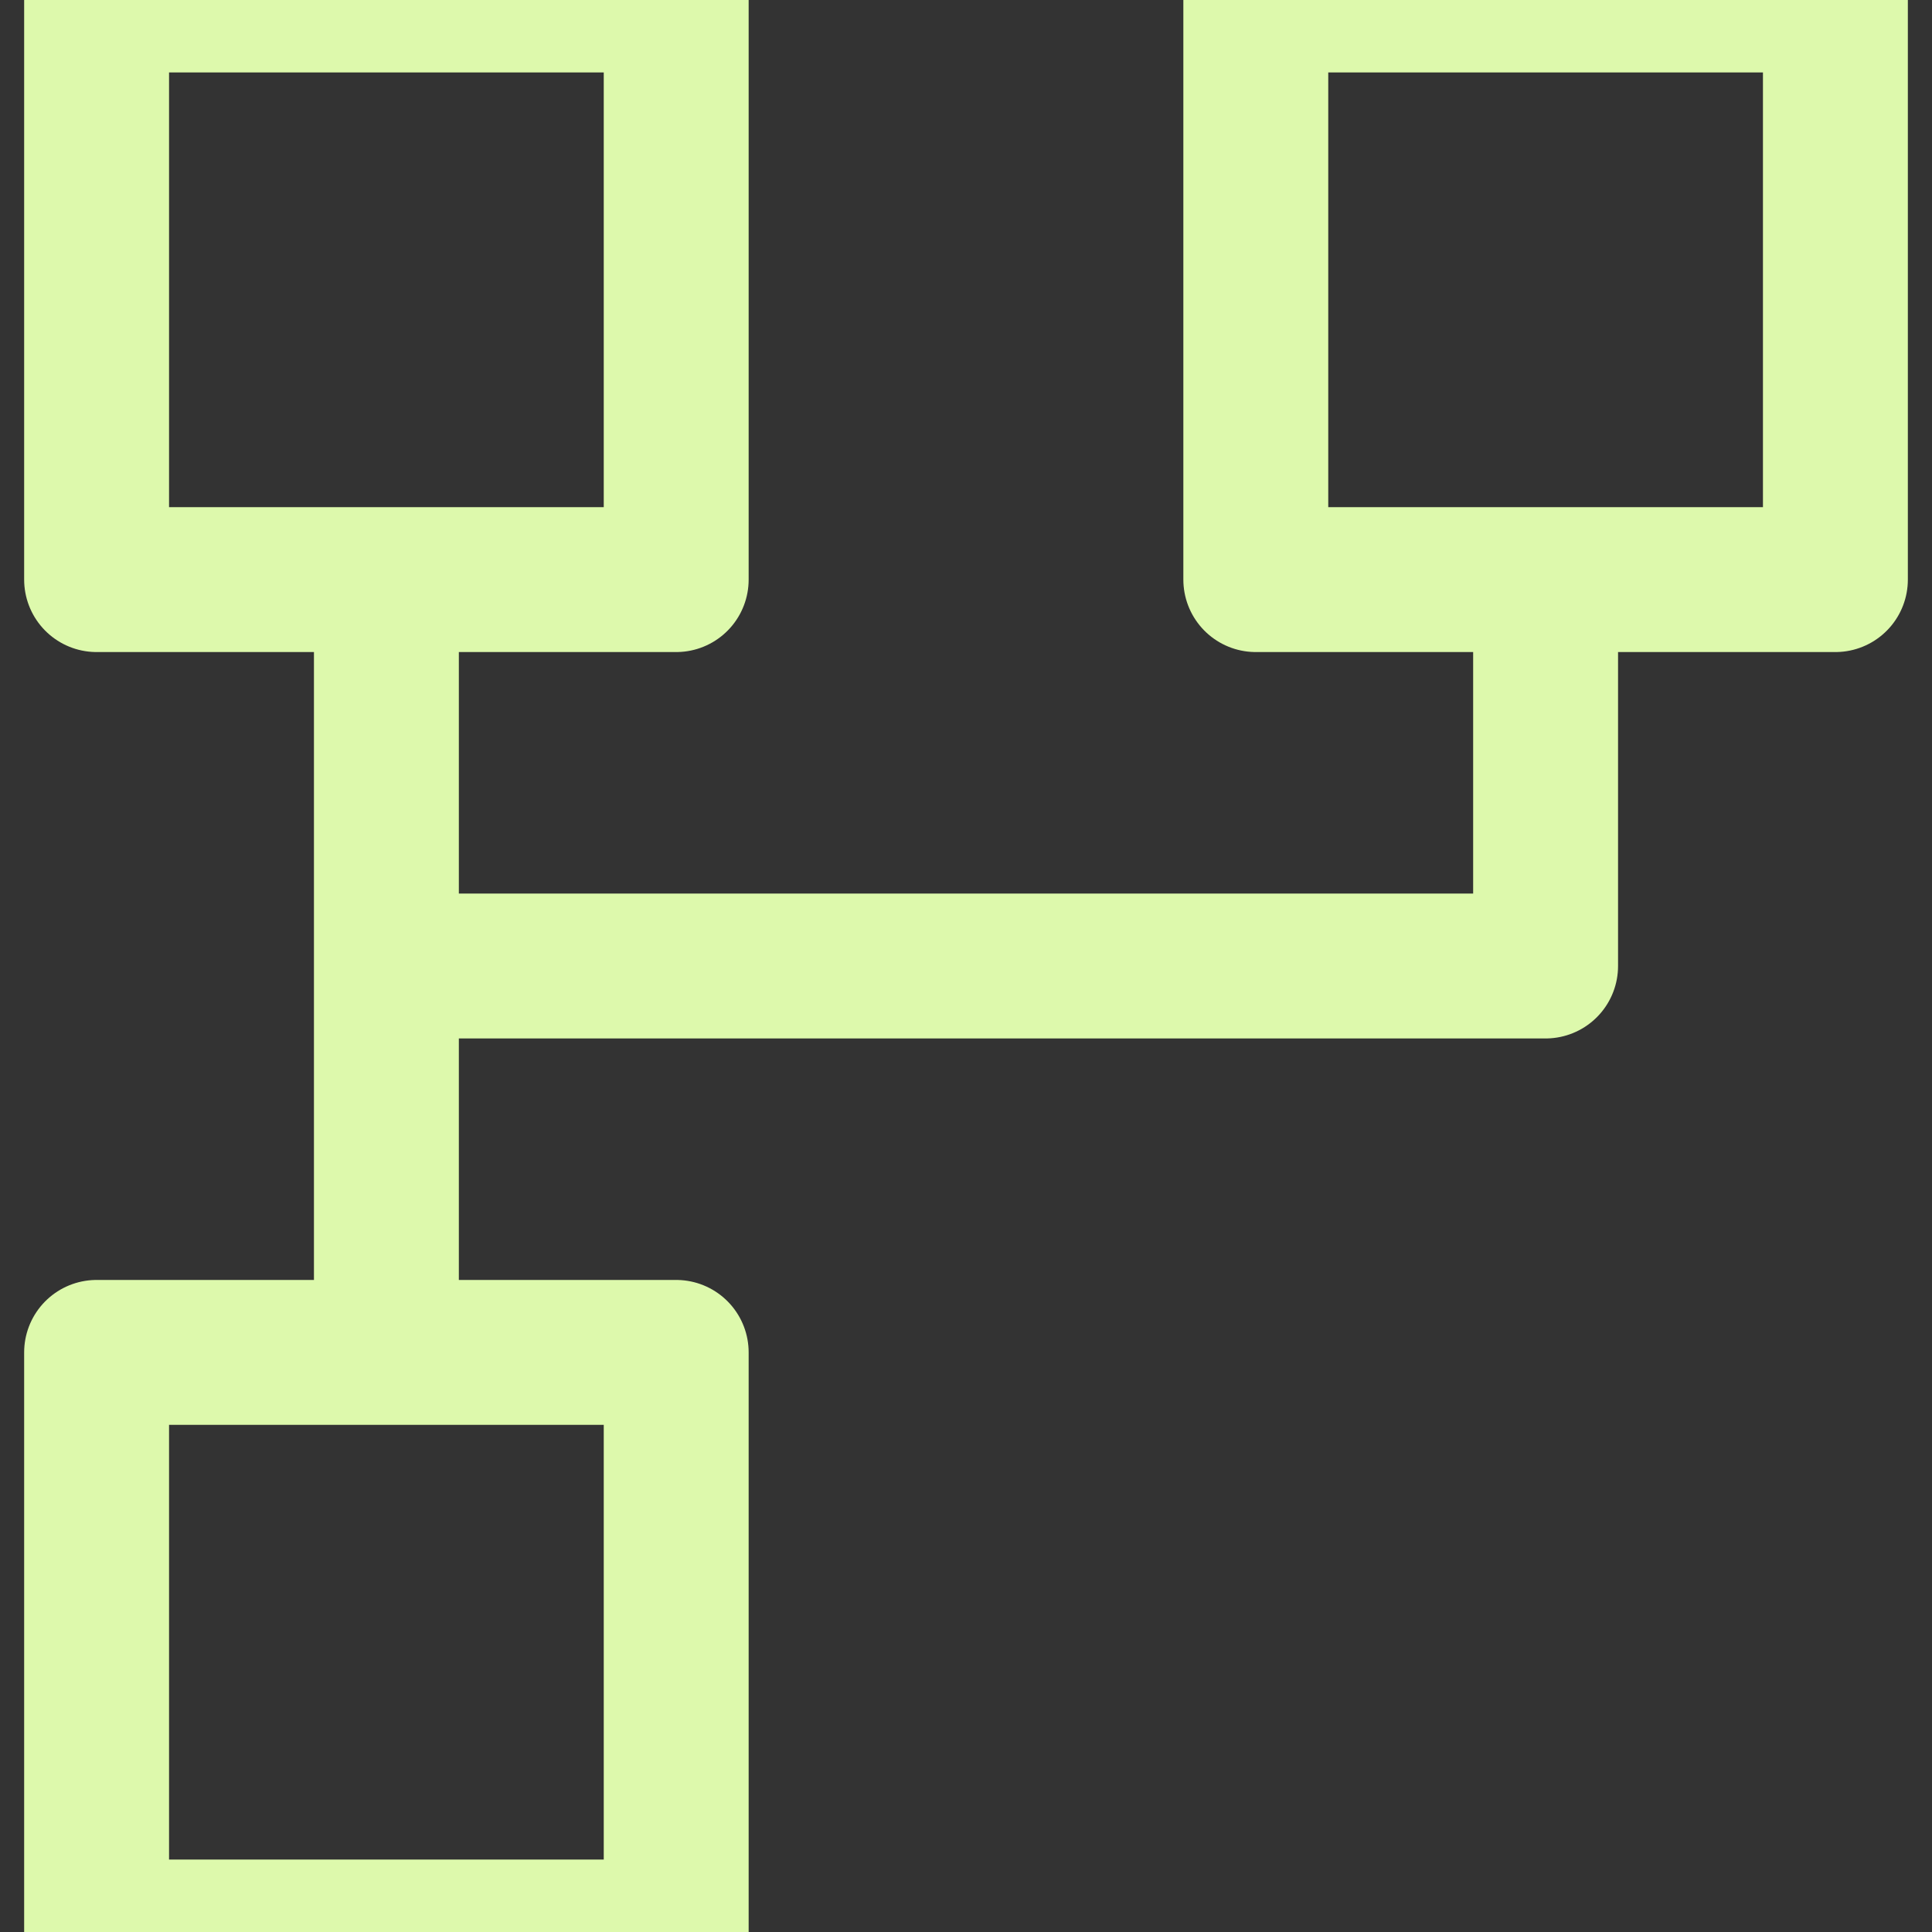
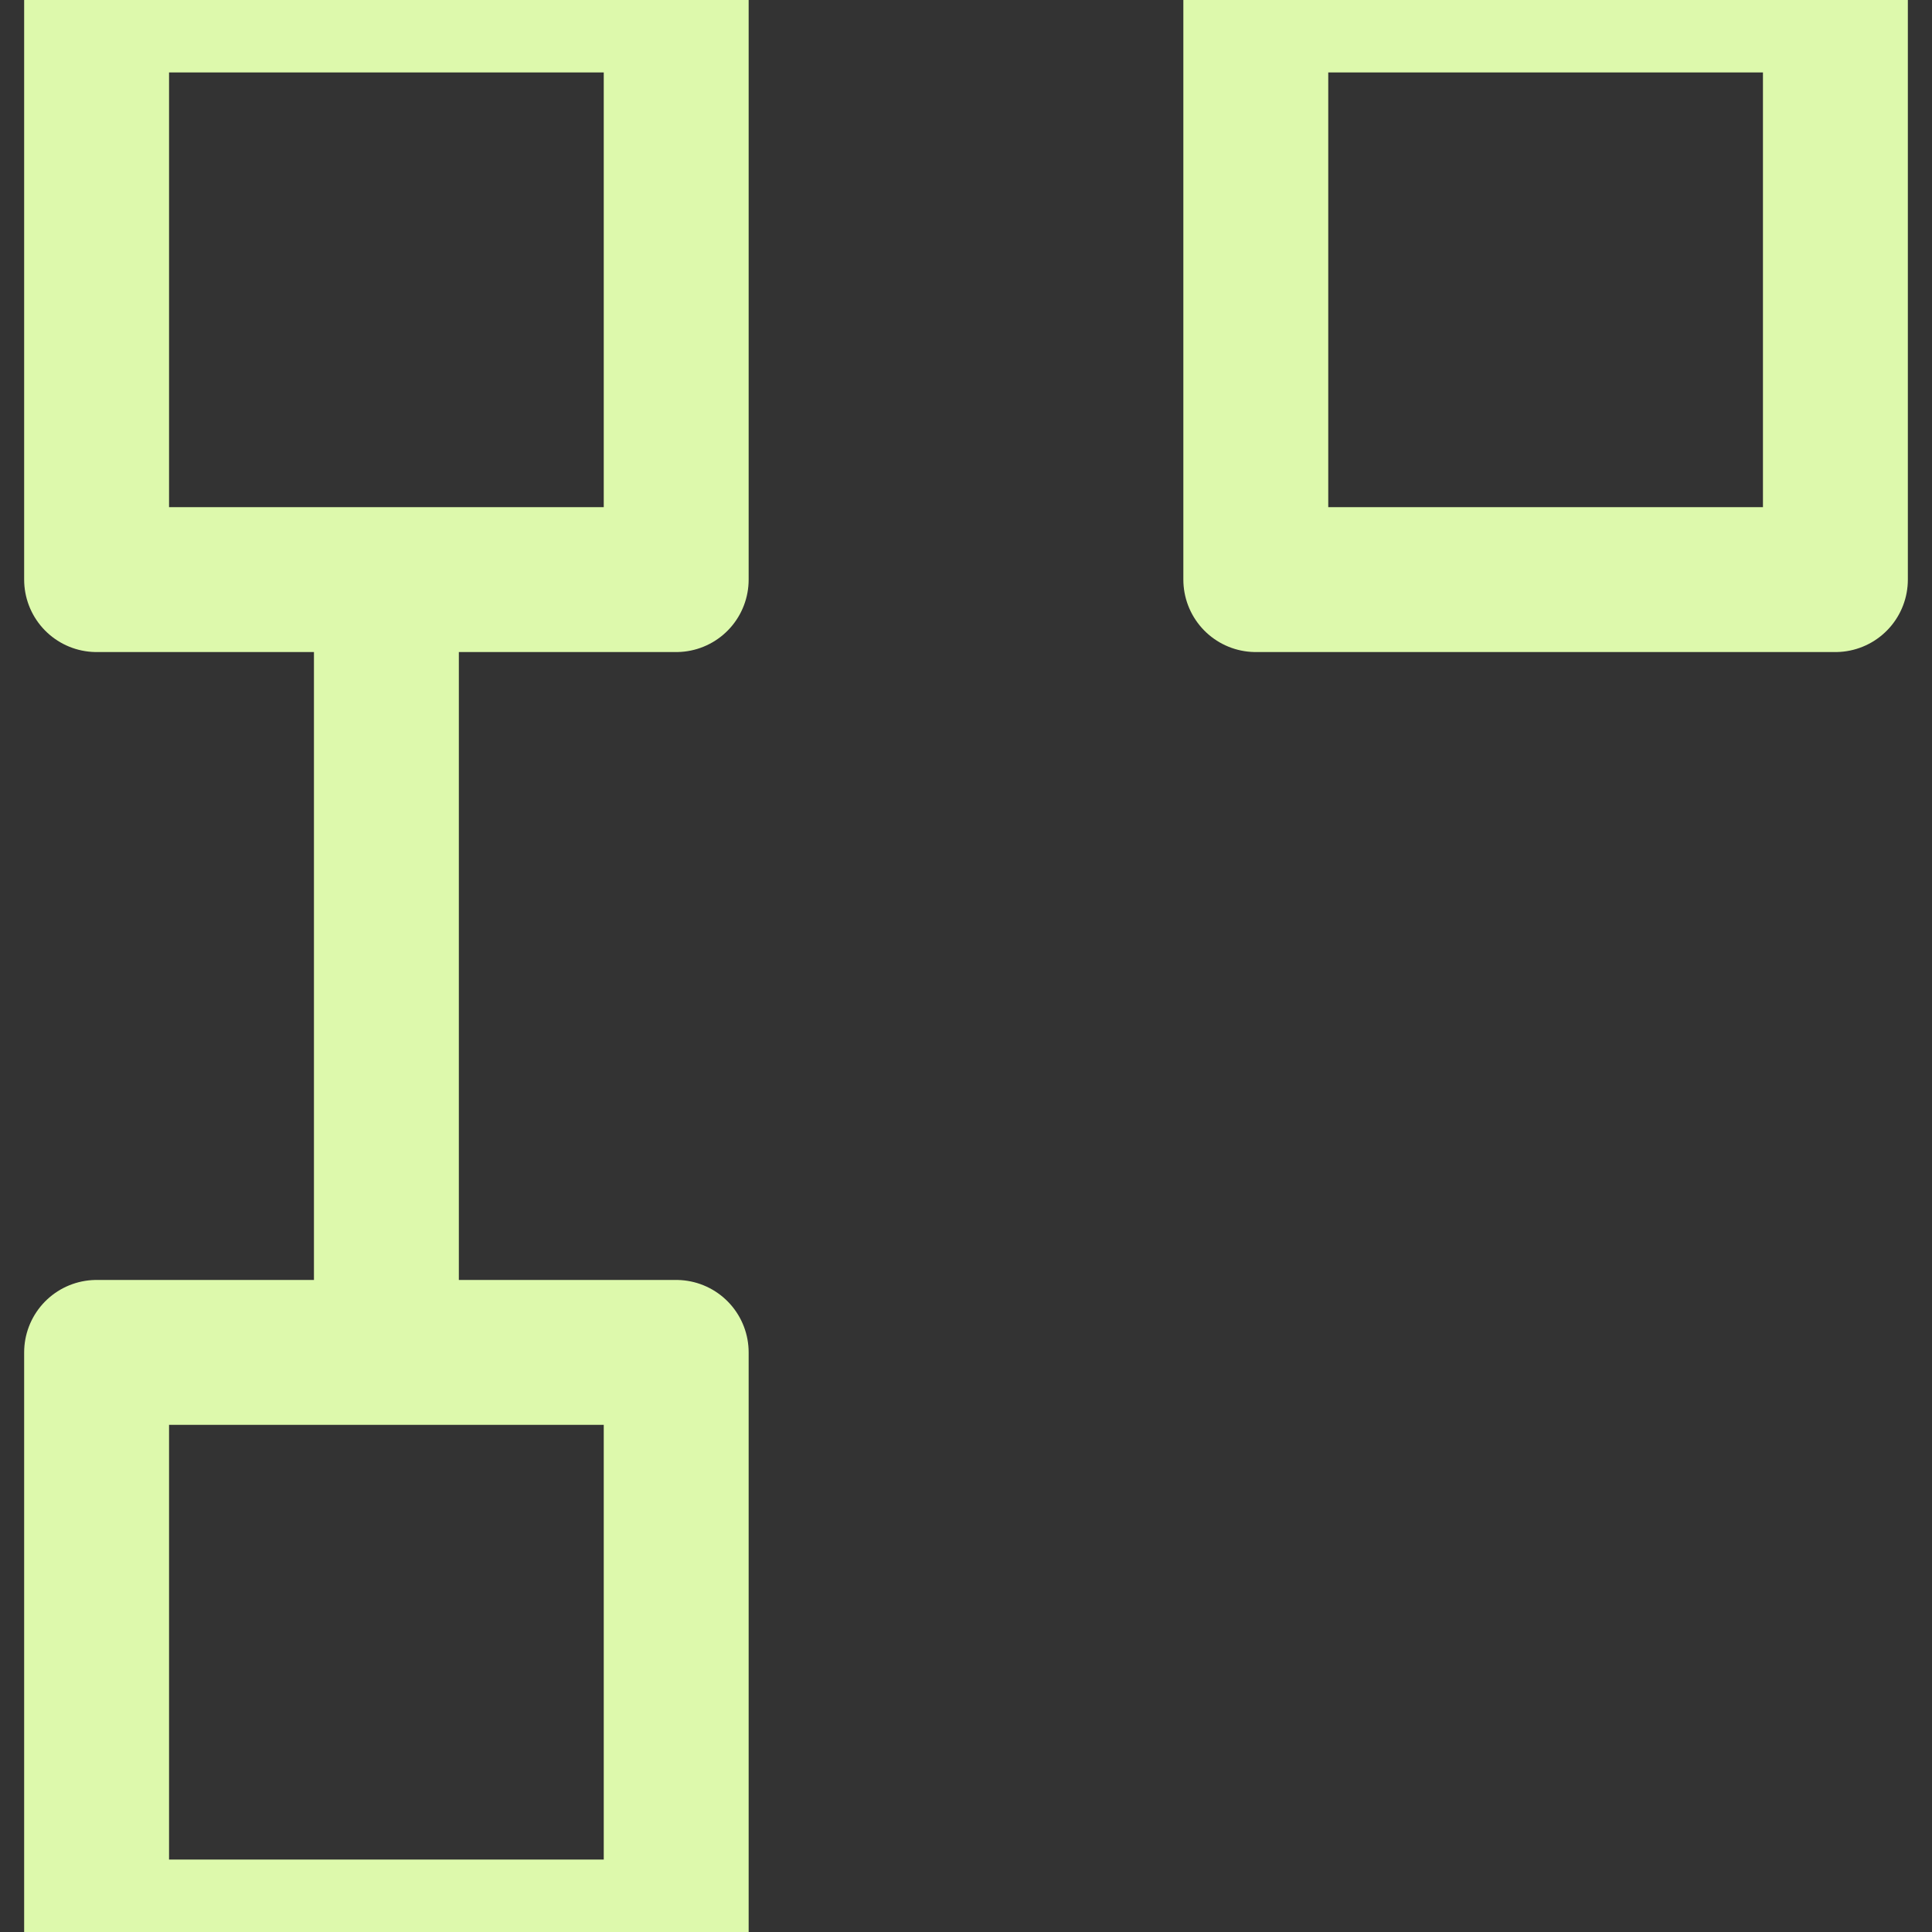
<svg xmlns="http://www.w3.org/2000/svg" width="18" height="18" viewBox="0 0 18 18" fill="none">
  <rect x="0" y="0" width="18" height="18" fill="#333333" stroke="none" />
-   <path d="M3.6 5.4V12.6M3.6 9H14.4V5.4M6.3 5.4V0H0.9V5.4H6.3ZM6.3 18V12.6H0.9V18H6.3ZM17.1 5.4V0H11.7V5.4H17.1Z" stroke="#DDF9AC" stroke-width="1.35" stroke-linejoin="round" />
+   <path d="M3.6 5.4V12.6M3.6 9V5.4M6.3 5.4V0H0.9V5.4H6.3ZM6.3 18V12.6H0.9V18H6.3ZM17.1 5.4V0H11.7V5.4H17.1Z" stroke="#DDF9AC" stroke-width="1.35" stroke-linejoin="round" />
</svg>